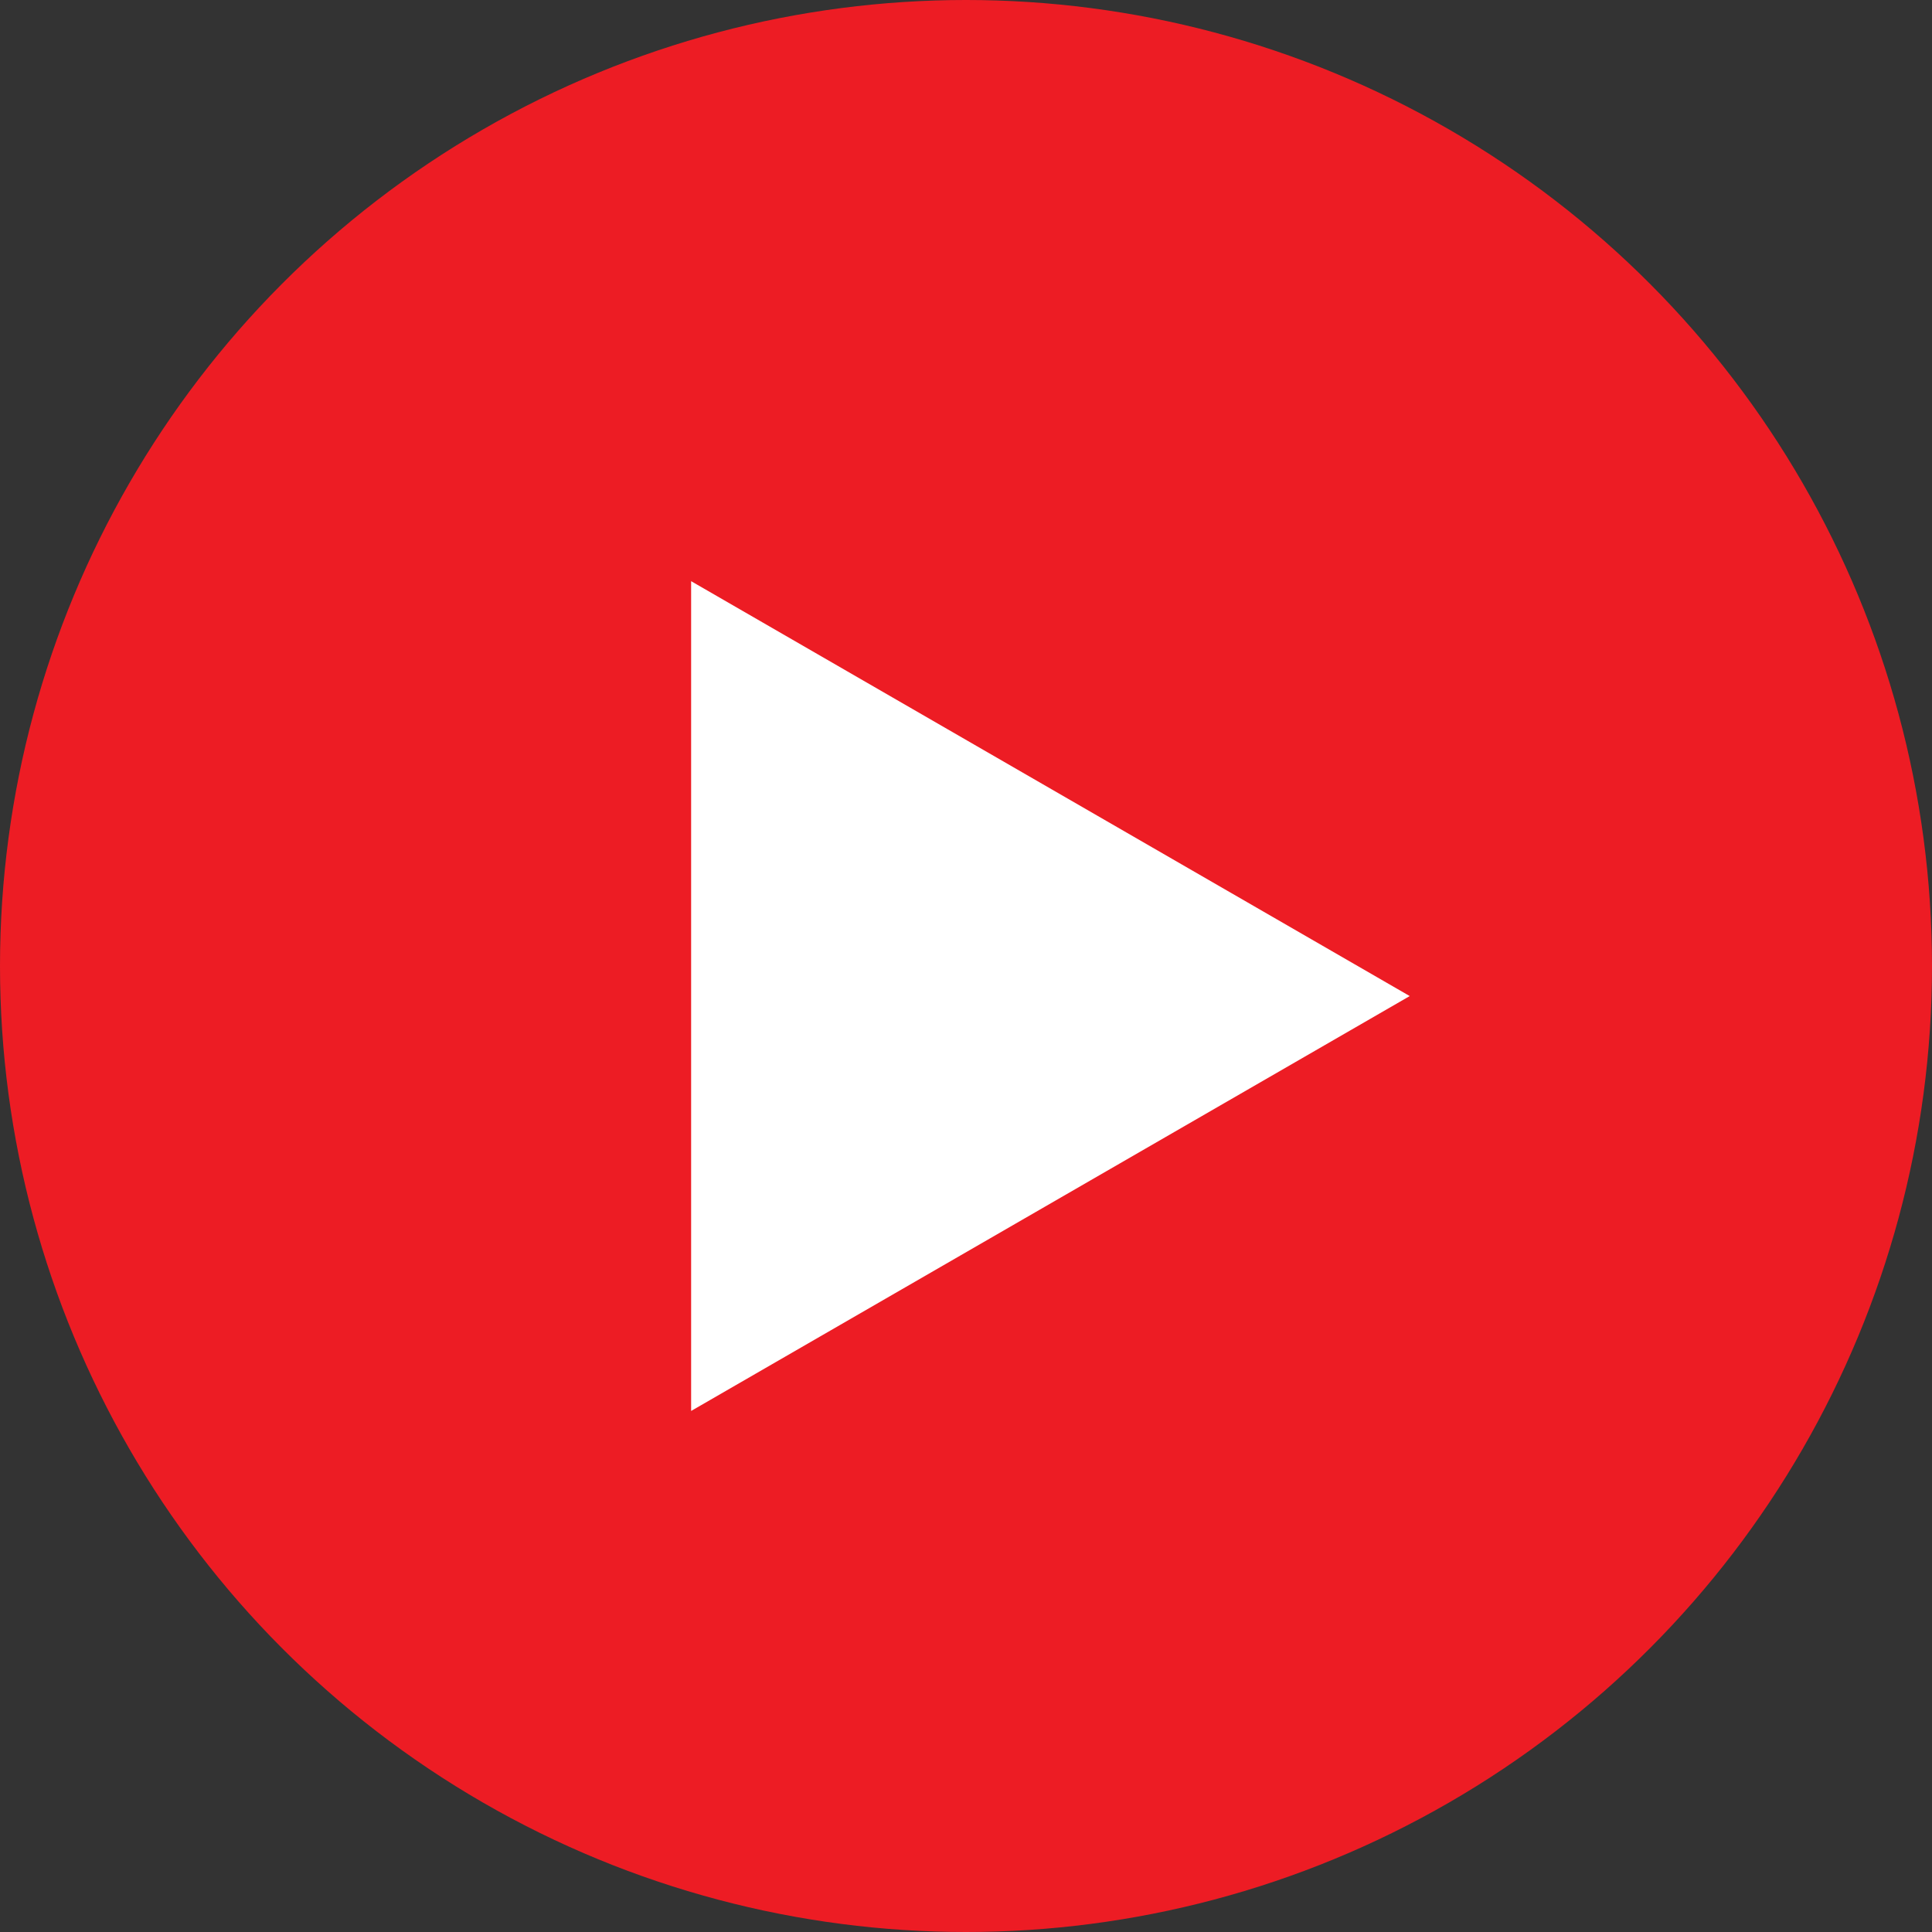
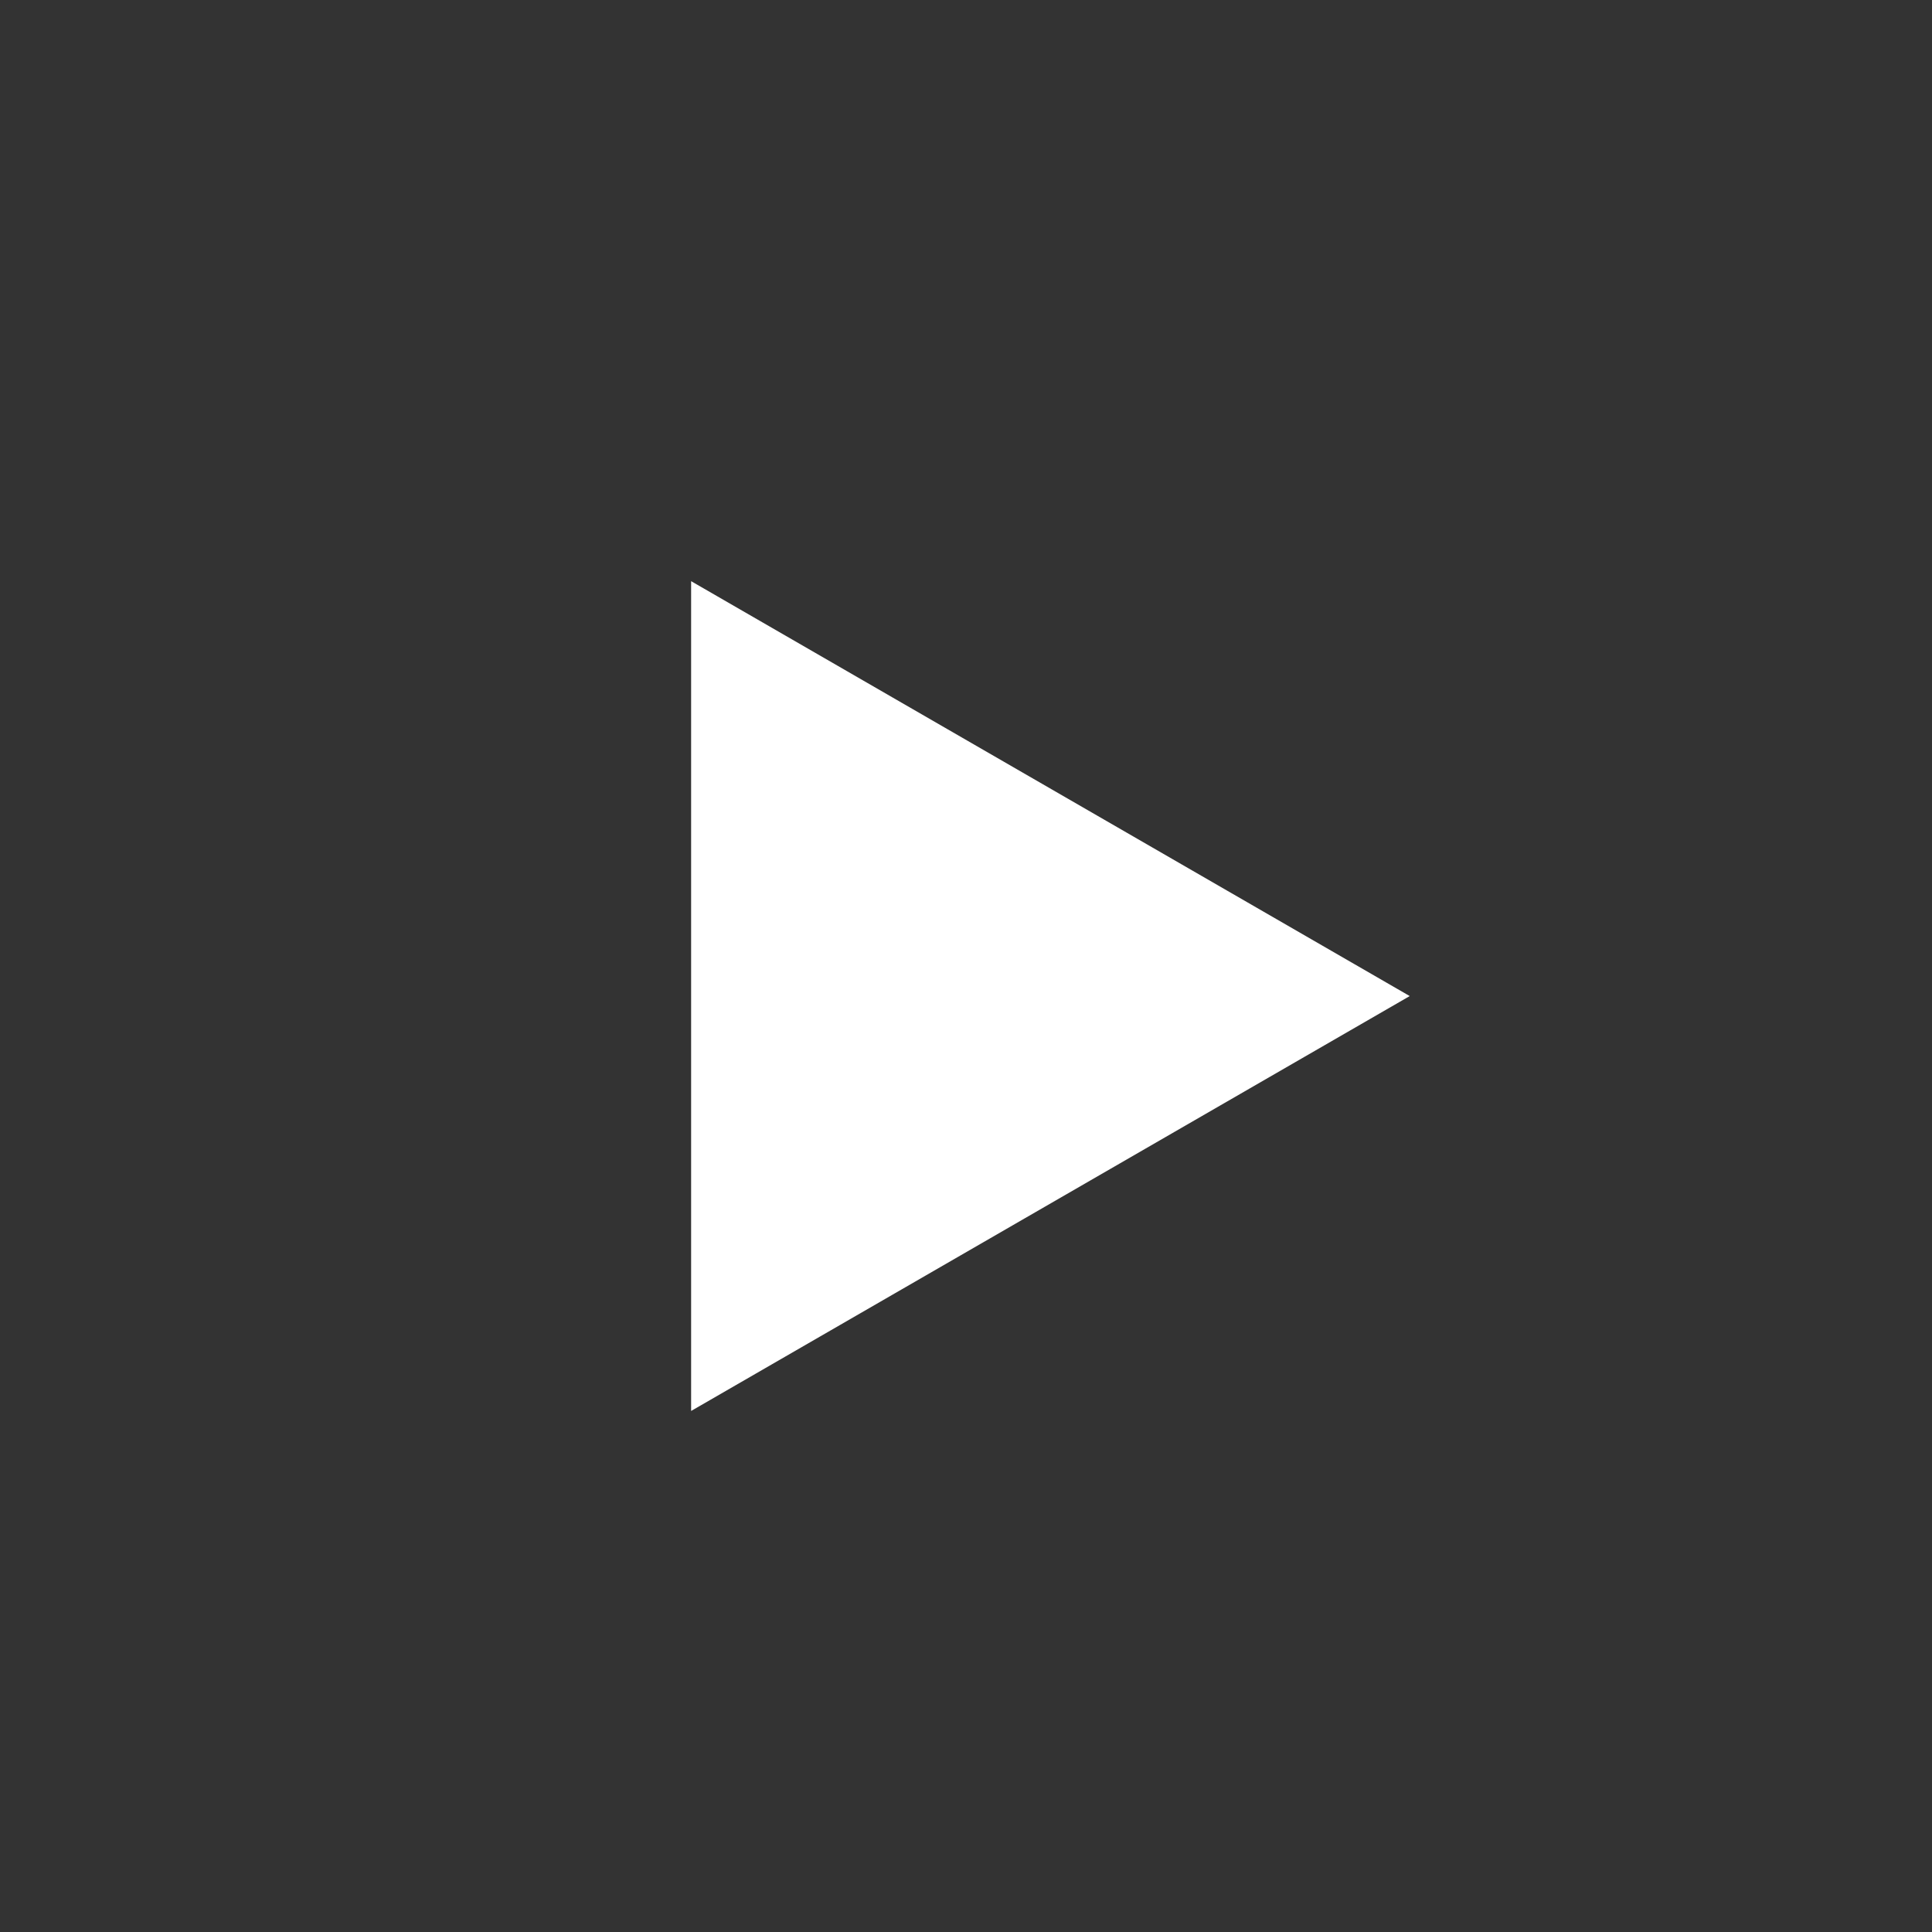
<svg xmlns="http://www.w3.org/2000/svg" width="123" height="123" viewBox="0 0 123 123" fill="none">
  <rect x="0" y="0" width="123" height="123" fill="#333333" stroke="none" />
-   <circle cx="61.5" cy="61.5" r="61.5" fill="#ED1C24" />
-   <path d="M89.75 63.414L44 89.828L44 37L89.75 63.414Z" fill="white" />
+   <path d="M89.75 63.414L44 89.828L44 37Z" fill="white" />
</svg>